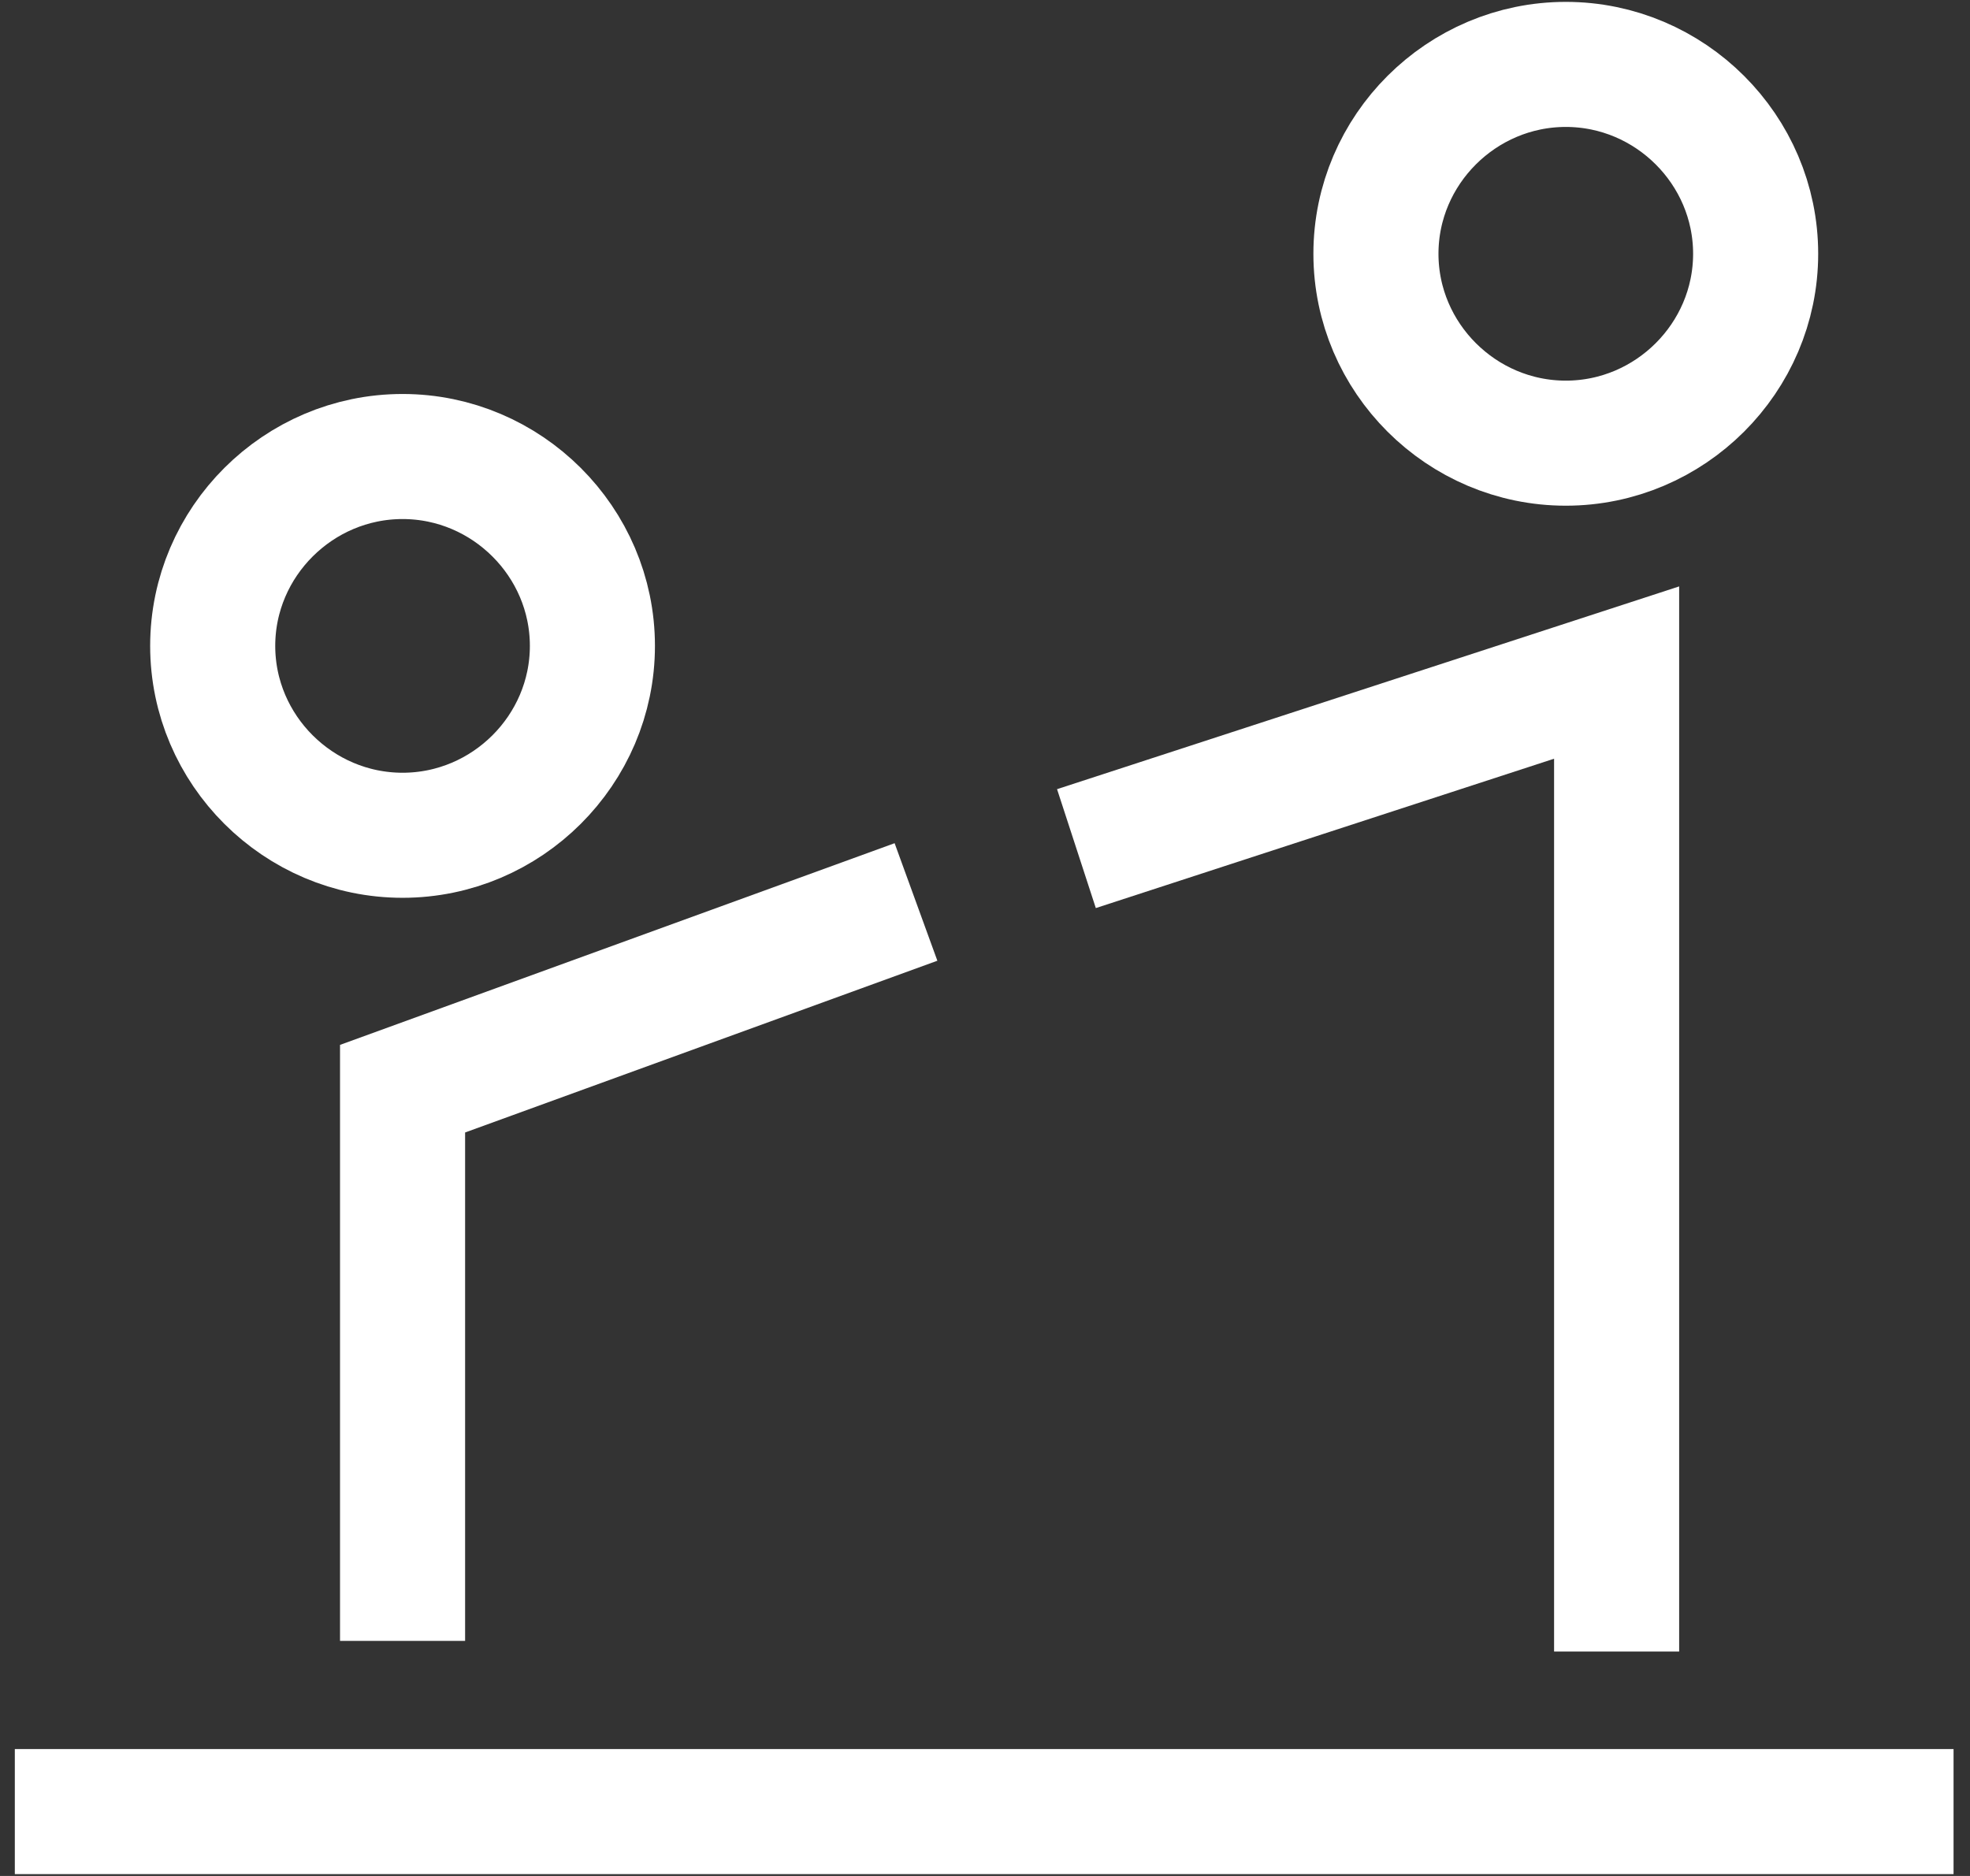
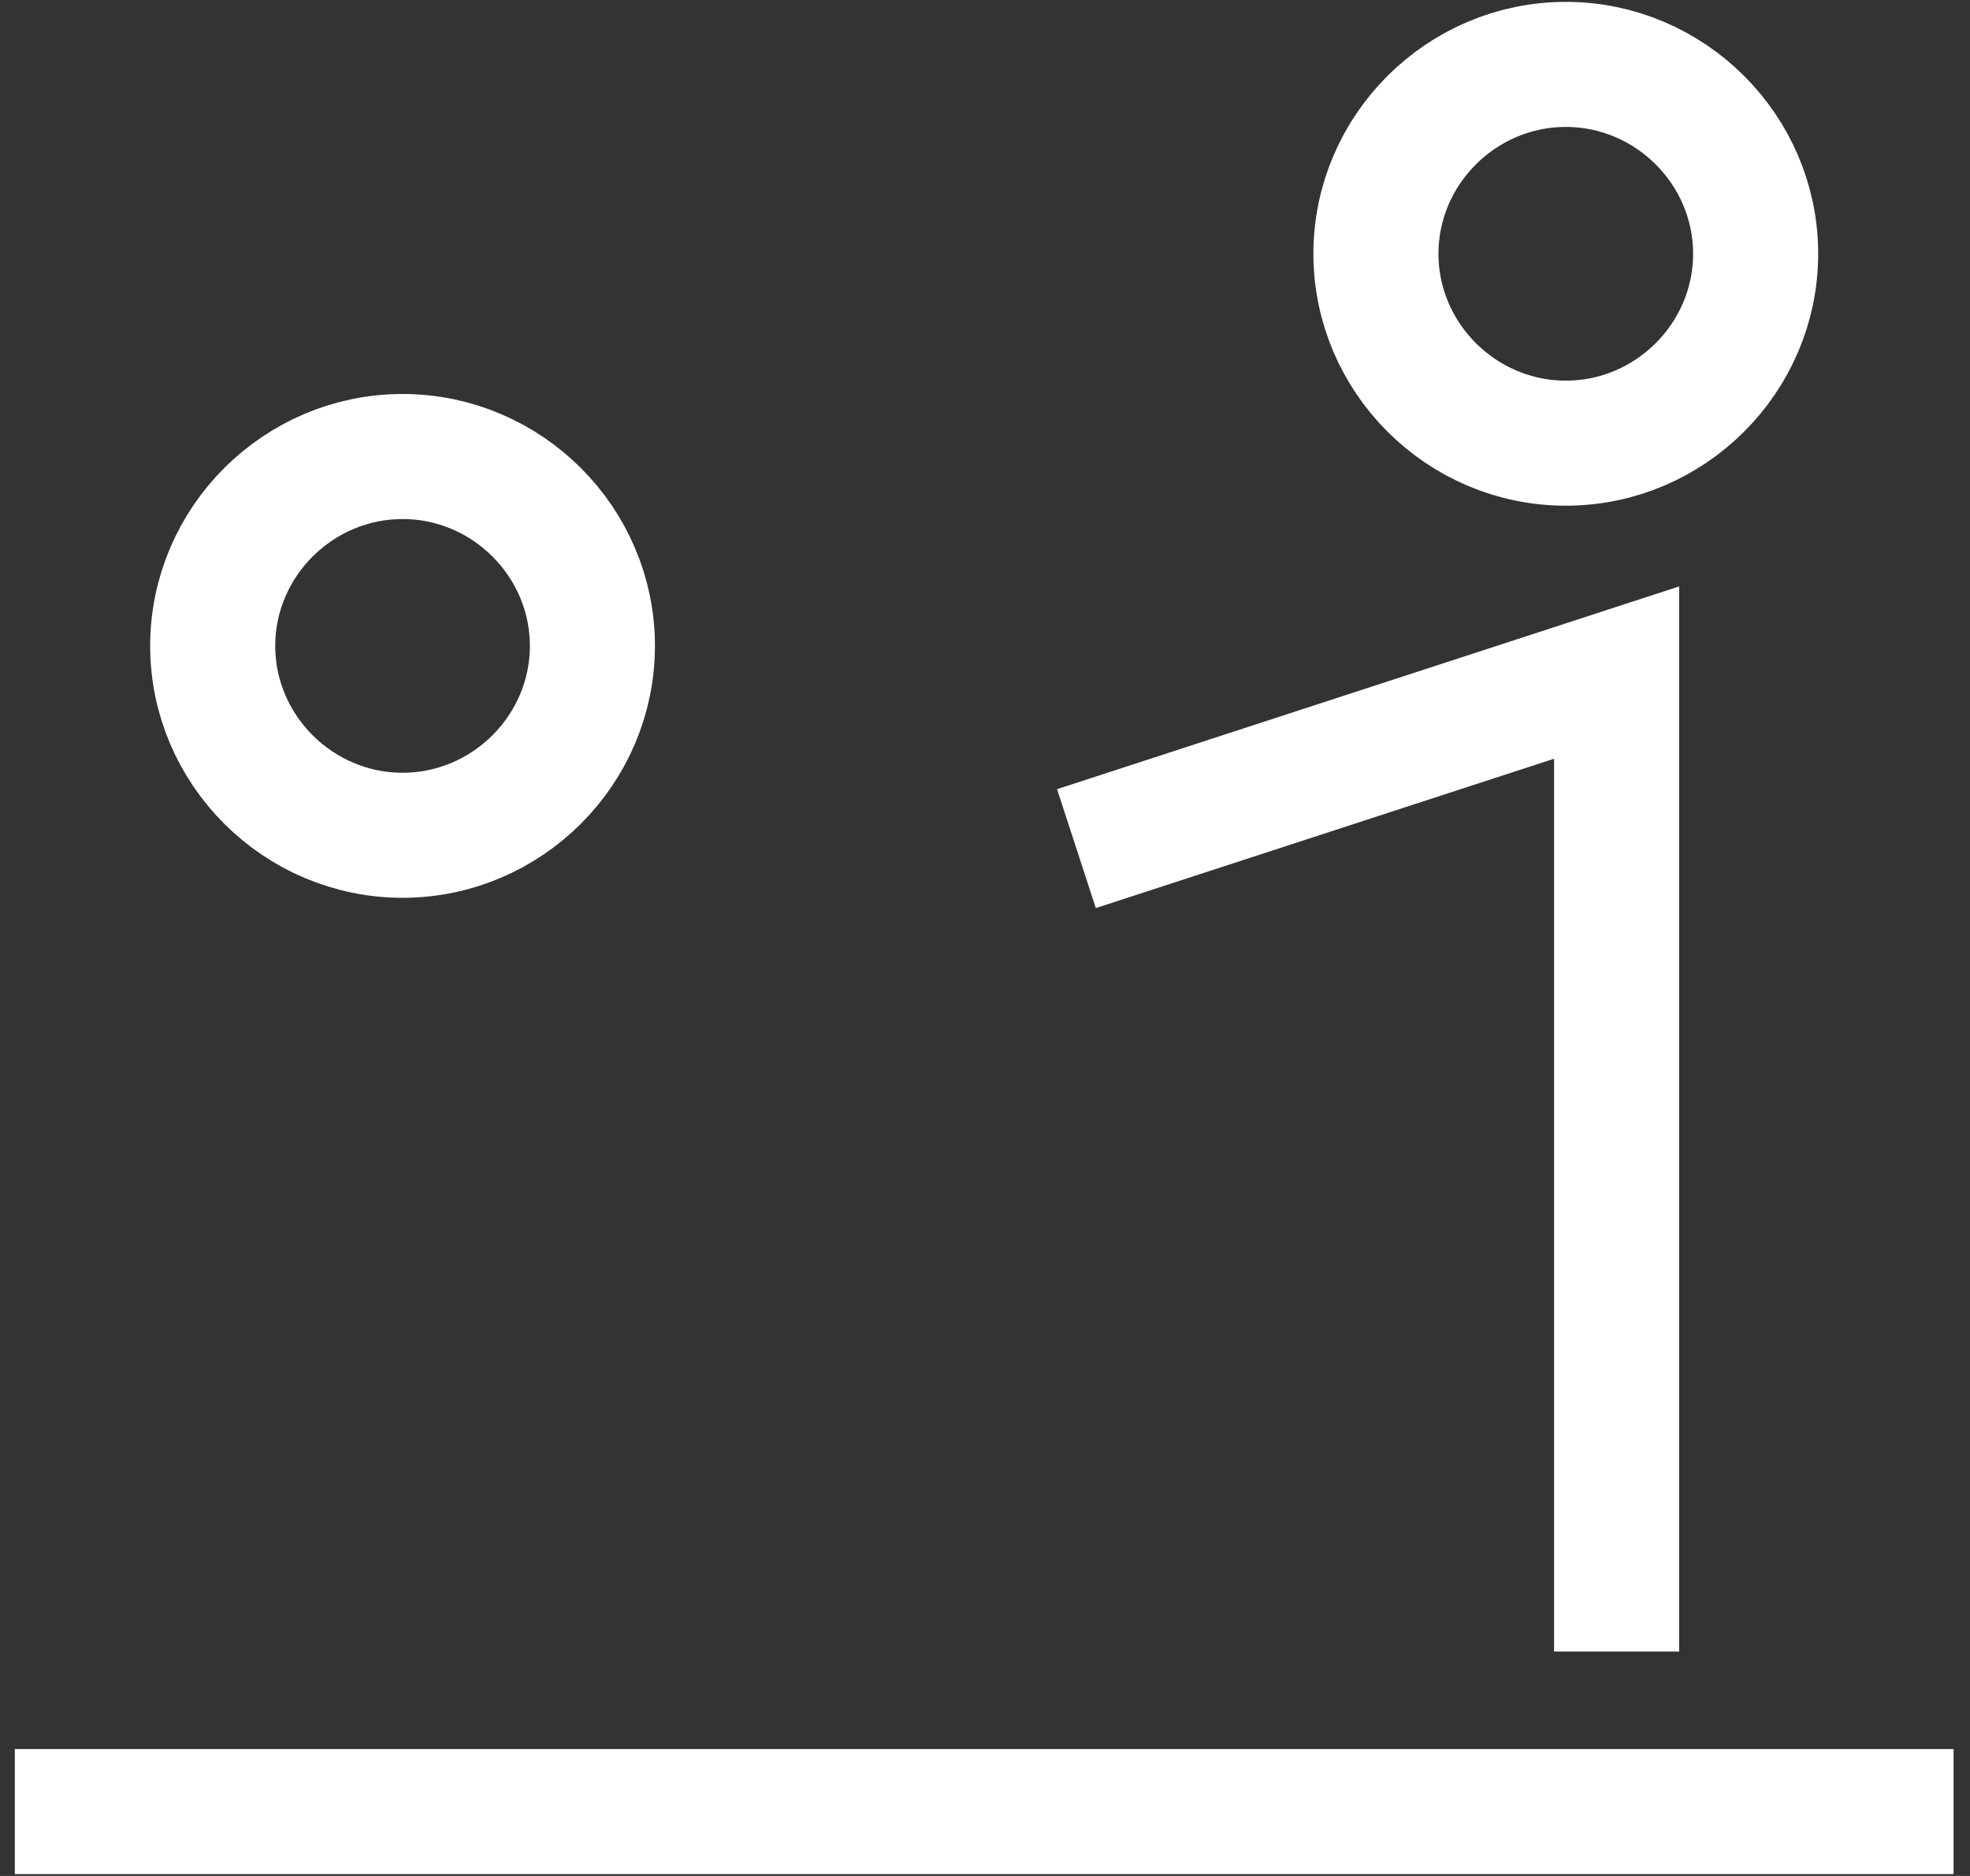
<svg xmlns="http://www.w3.org/2000/svg" width="63" height="60" viewBox="0 0 63 60" fill="none">
  <rect x="0" y="0" width="63" height="60" fill="#333333" stroke="none" />
  <path d="M18.945 20.658C18.945 23.985 16.209 26.715 12.874 26.715C9.539 26.715 6.802 23.985 6.802 20.658C6.802 17.331 9.539 14.601 12.874 14.601C16.209 14.601 18.945 17.331 18.945 20.658Z" stroke="white" stroke-width="4" stroke-miterlimit="10" />
  <path d="M62.474 57.941H0.474" stroke="white" stroke-width="4" stroke-miterlimit="10" />
-   <path d="M12.874 52.481V34.82L29.293 28.848" stroke="white" stroke-width="4" stroke-miterlimit="10" />
  <path d="M44.002 8.117C44.002 11.444 46.739 14.174 50.074 14.174C53.409 14.174 56.145 11.444 56.145 8.117C56.145 4.79 53.409 2.06 50.074 2.06C46.739 2.06 44.002 4.79 44.002 8.117Z" stroke="white" stroke-width="4" stroke-miterlimit="10" />
  <path d="M51.699 52.822V21.511L34.424 27.142" stroke="white" stroke-width="4" stroke-miterlimit="10" />
</svg>